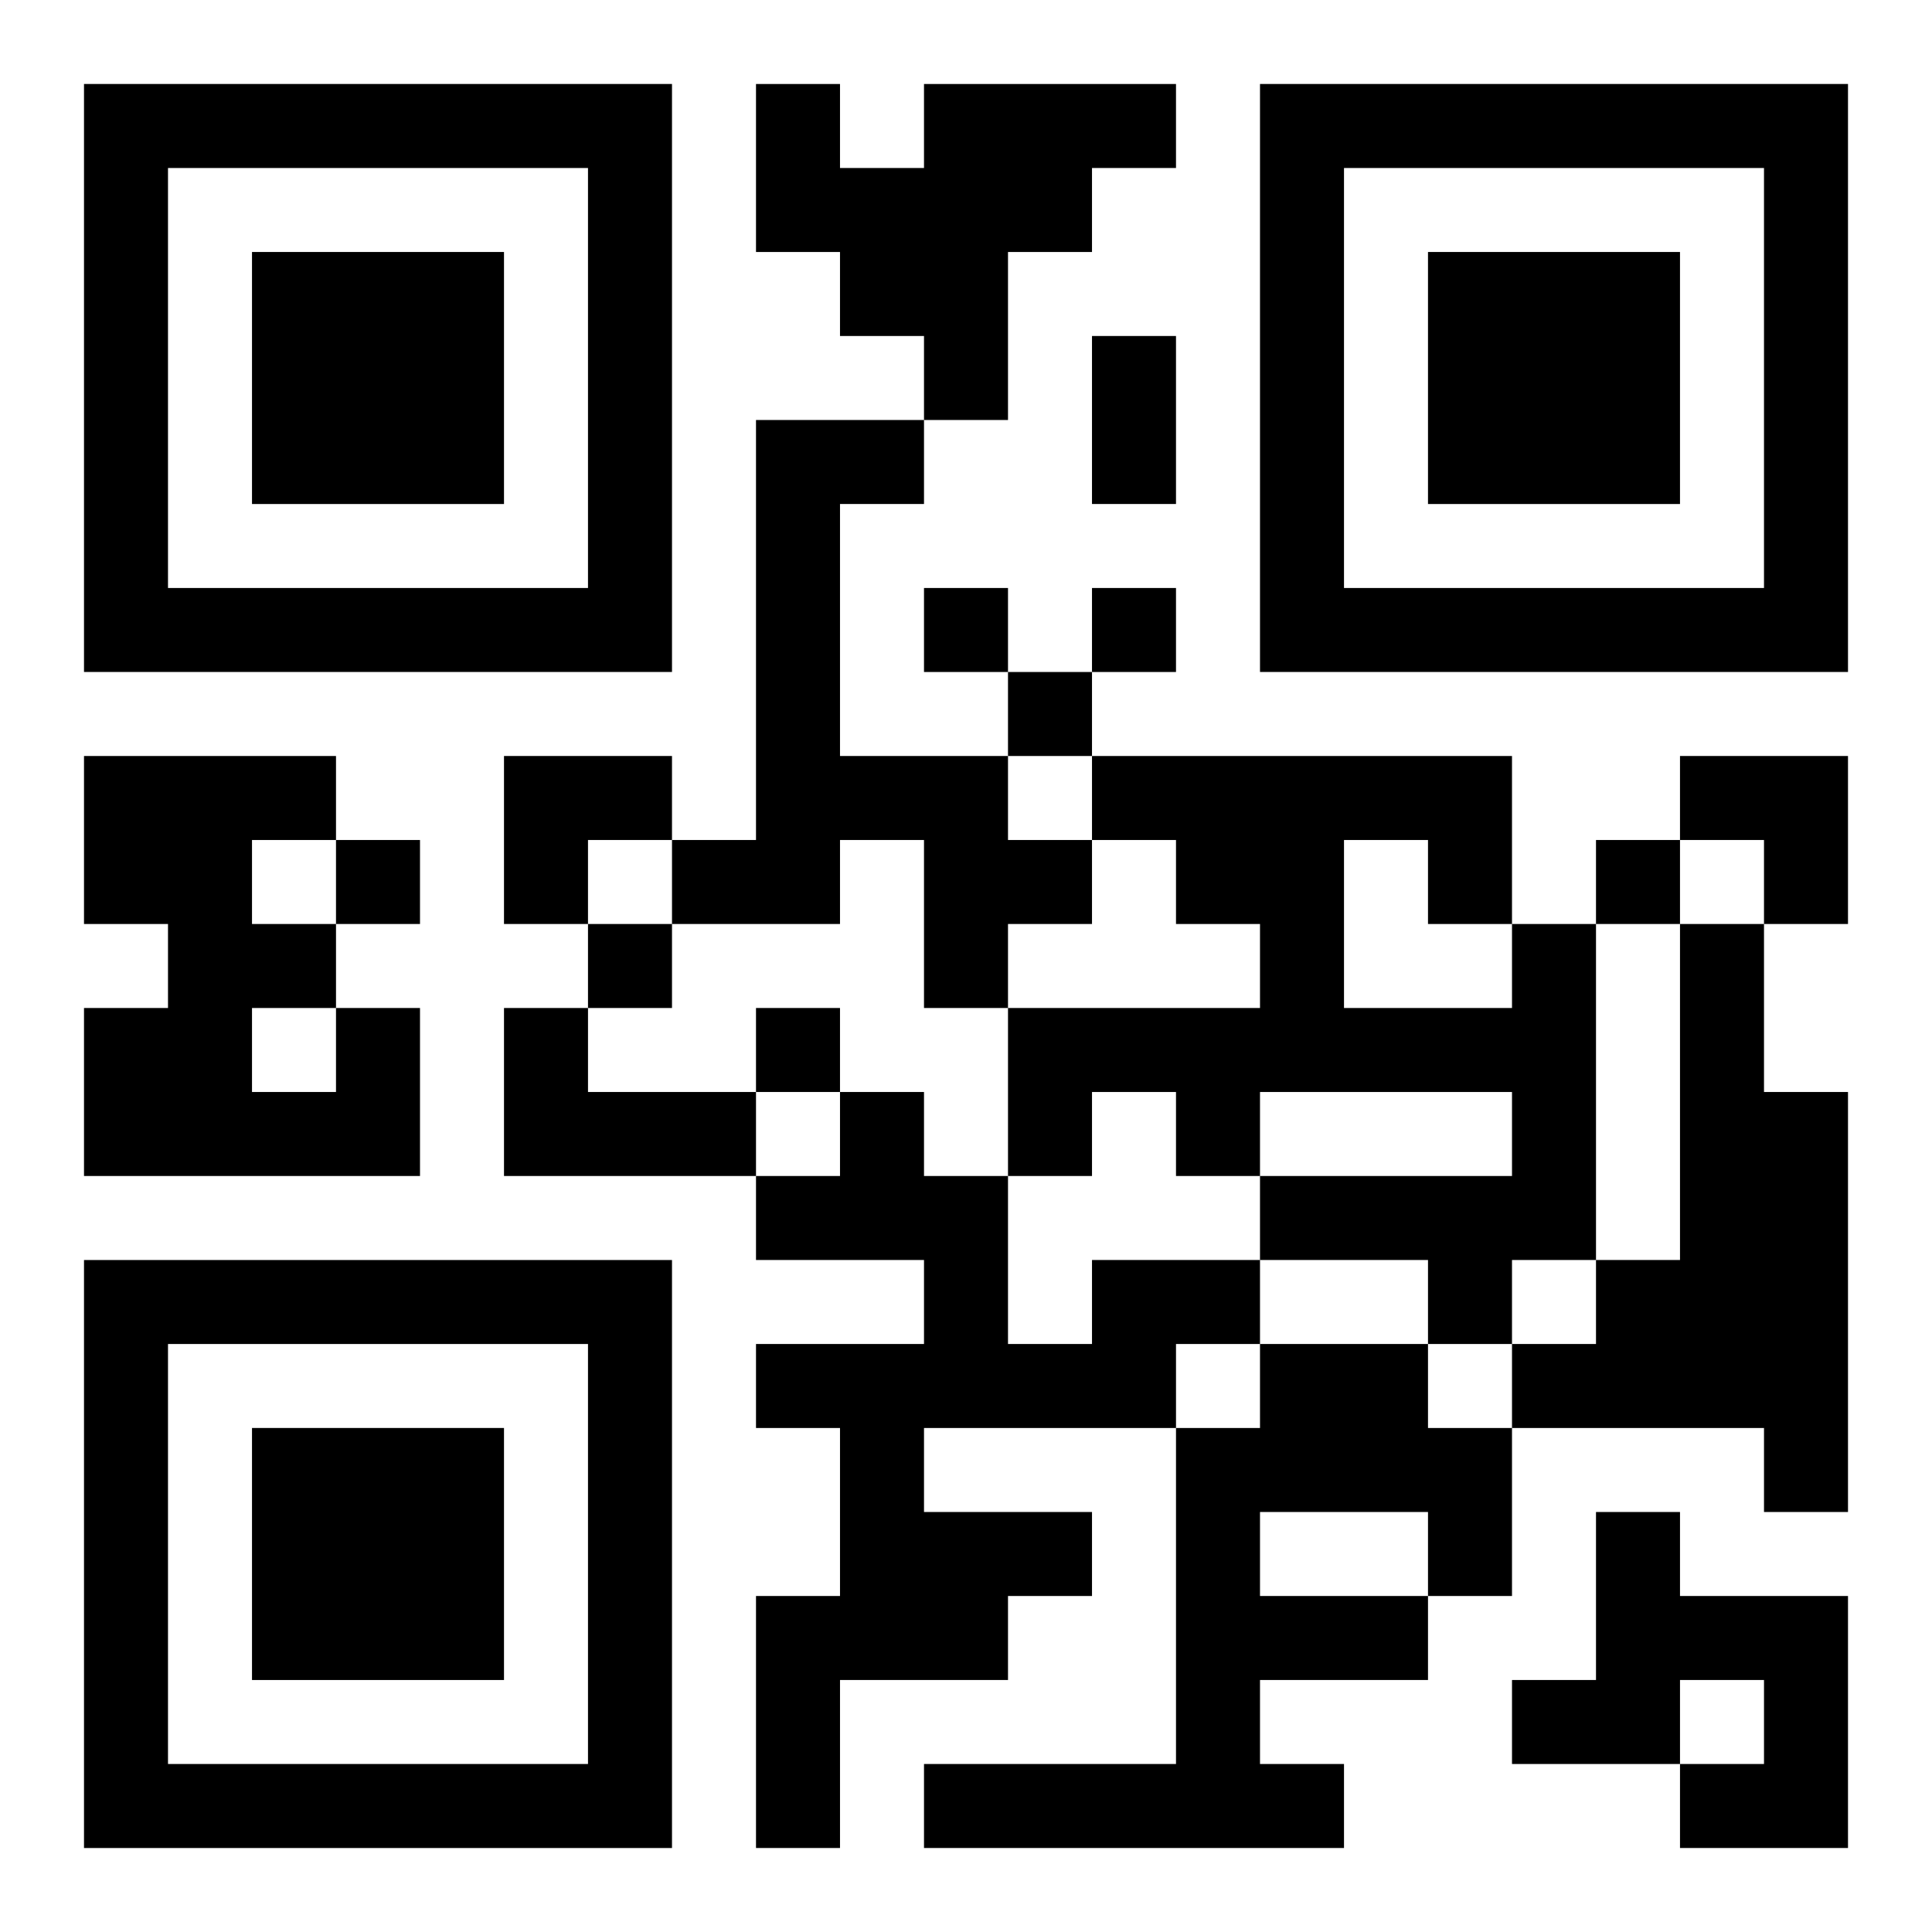
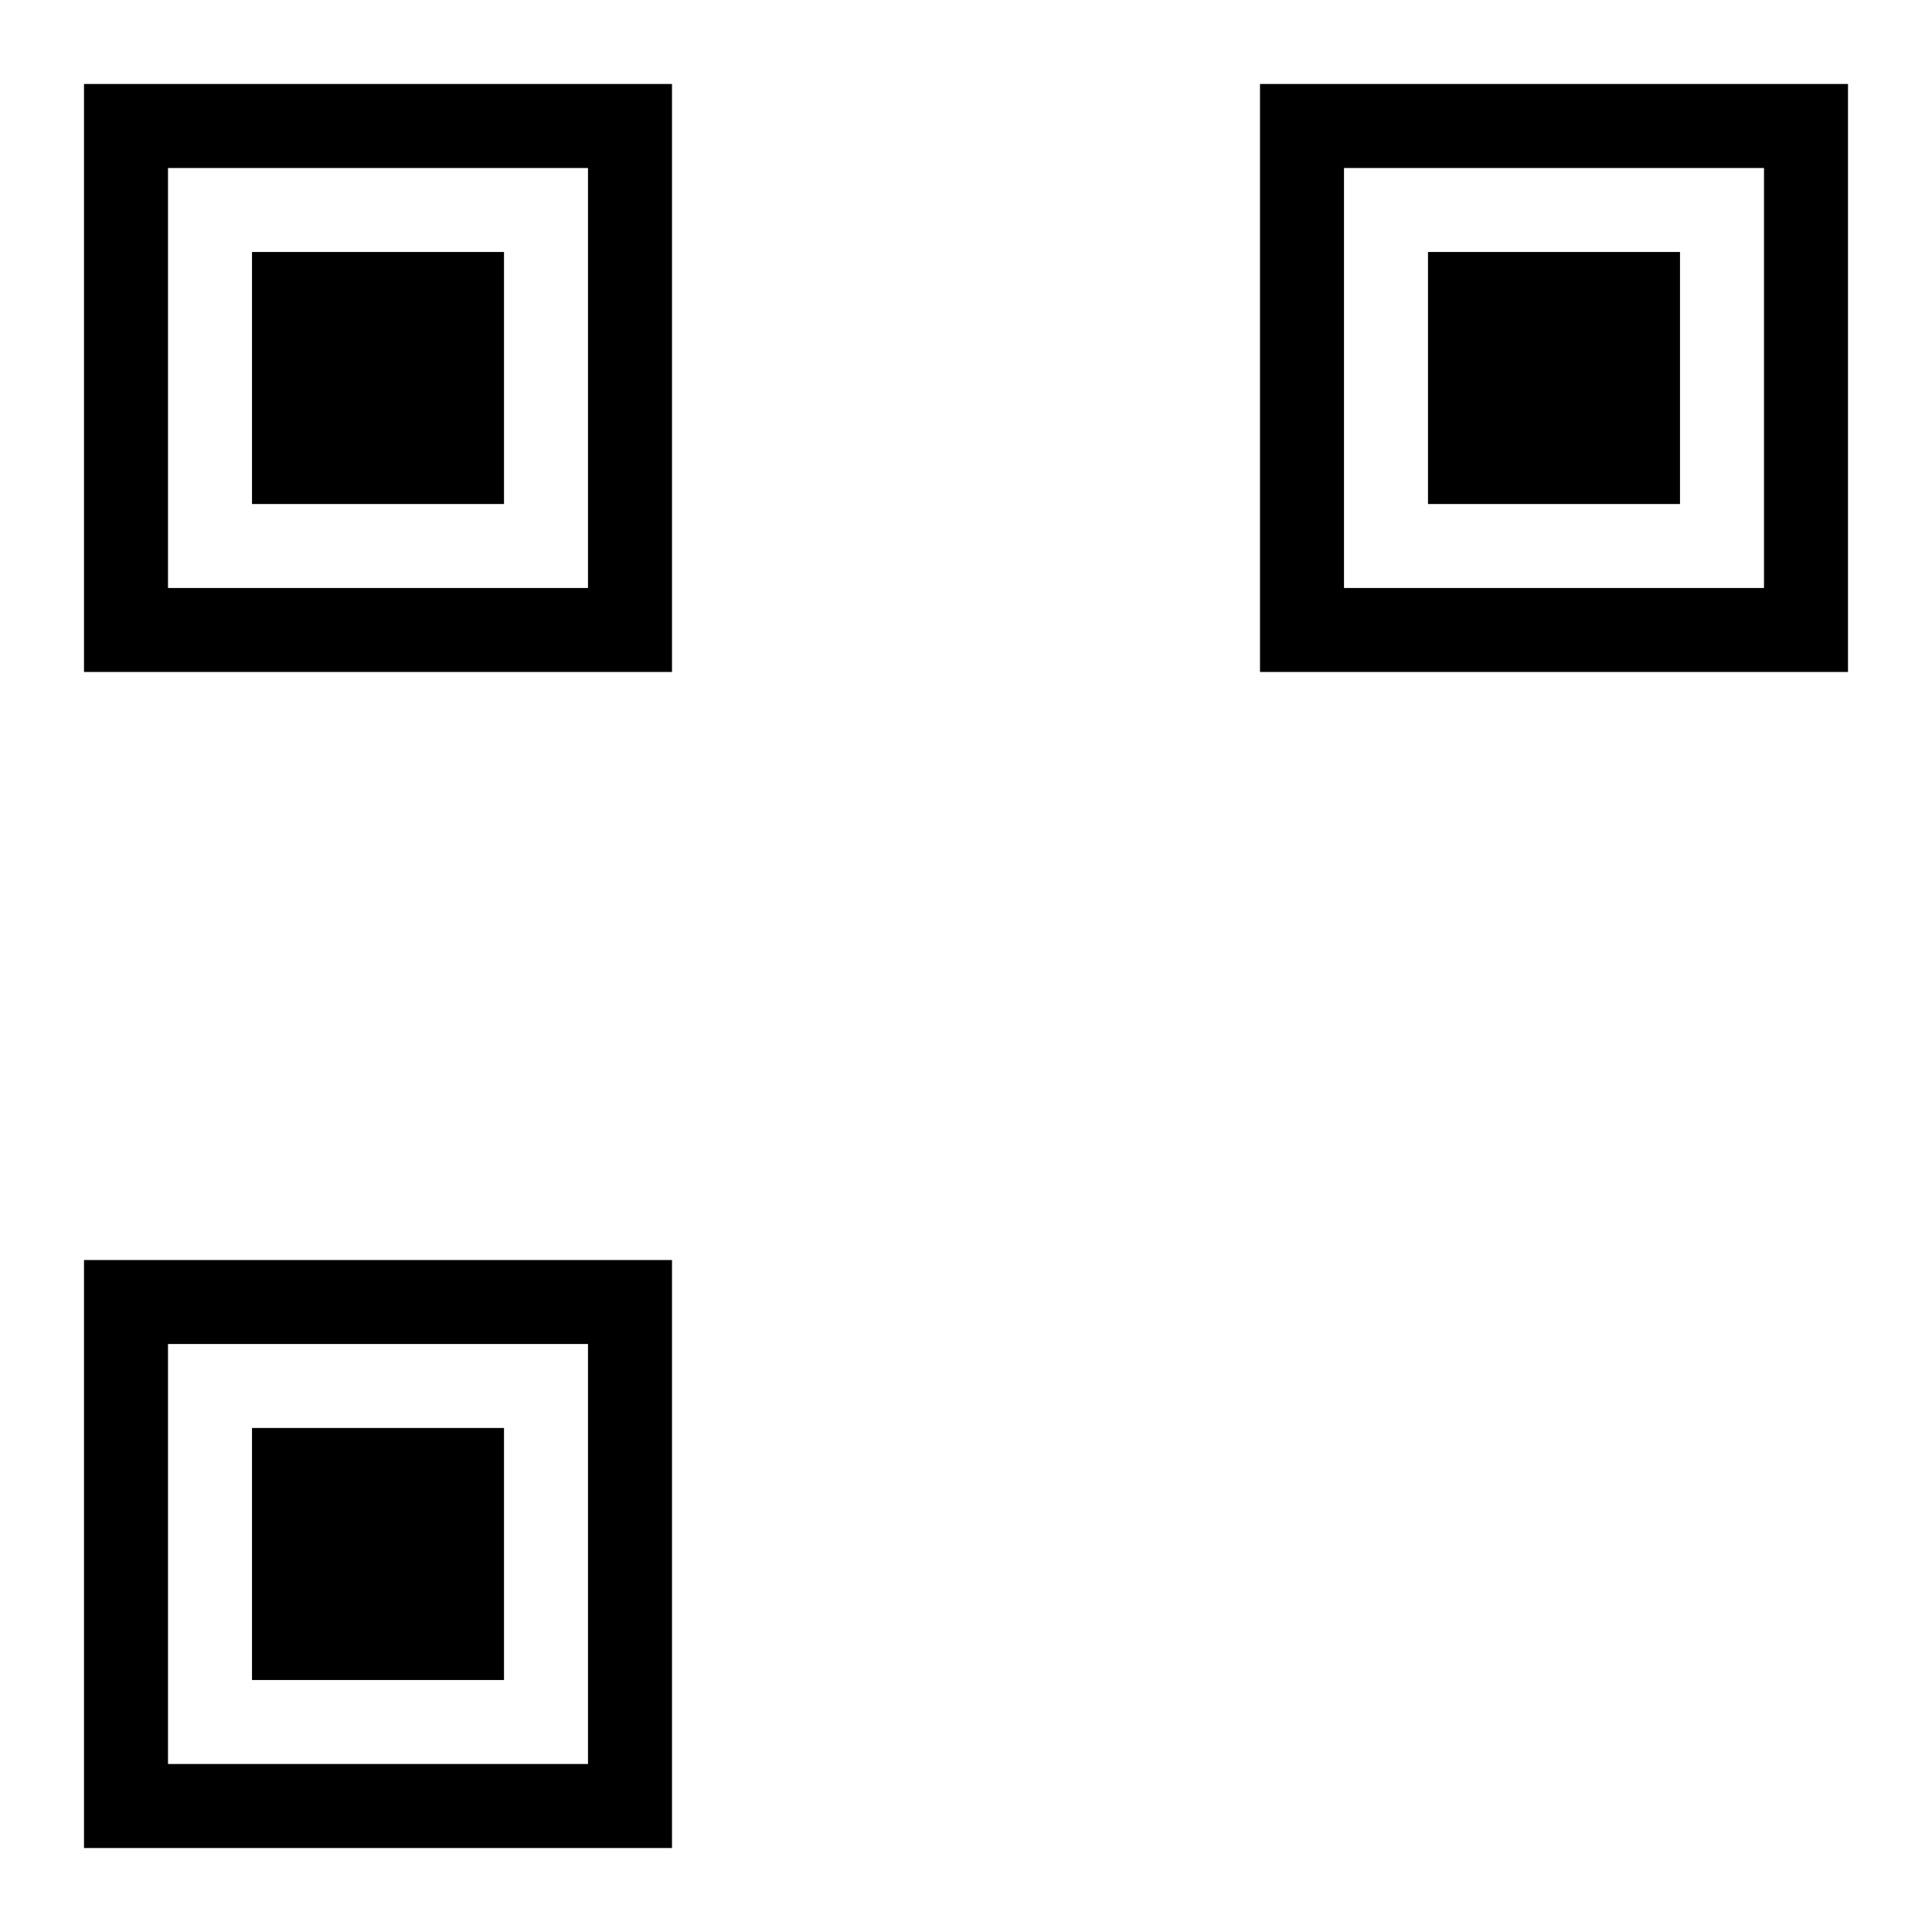
<svg xmlns="http://www.w3.org/2000/svg" xmlns:xlink="http://www.w3.org/1999/xlink" width="250" height="250" baseProfile="full" version="1.1" viewBox="-1 -1 23 23">
  <symbol id="a">
    <path d="m0 7v7h7v-7h-7zm1 1h5v5h-5v-5zm1 1v3h3v-3h-3z" />
  </symbol>
  <use y="-7" xlink:href="#a" />
  <use y="7" xlink:href="#a" />
  <use x="14" y="-7" xlink:href="#a" />
-   <path d="m10 0h3v1h-1v1h-1v2h-1v-1h-1v-1h-1v-2h1v1h1v-1m-2 4h2v1h-1v3h2v1h1v1h-1v1h-1v-2h-1v1h-2v-1h1v-5m9 6h1v4h-1v1h-1v-1h-2v-1h3v-1h-3v1h-1v-1h-1v1h-1v-2h3v-1h-1v-1h-1v-1h5v2m-2-1v2h2v-1h-1v-1h-1m4 1h1v2h1v5h-1v-1h-3v-1h1v-1h1v-4m-16 1h1v2h-4v-2h1v-1h-1v-2h3v1h-1v1h1v1m-1 0v1h1v-1h-1m3 0h1v1h2v1h-3v-2m7 3h2v1h-1v1h-3v1h2v1h-1v1h-2v2h-1v-3h1v-2h-1v-1h2v-1h-2v-1h1v-1h1v1h1v2h1v-1m2 1h2v1h1v2h-1v1h-2v1h1v1h-5v-1h3v-4h1v-1m0 2v1h2v-1h-2m4 0h1v1h2v3h-2v-1h1v-1h-1v1h-2v-1h1v-2m-8-11v1h1v-1h-1m2 0v1h1v-1h-1m-1 1v1h1v-1h-1m-8 2v1h1v-1h-1m15 0v1h1v-1h-1m-12 1v1h1v-1h-1m2 1v1h1v-1h-1m4-8h1v2h-1v-2m-7 5h2v1h-1v1h-1zm14 0h2v2h-1v-1h-1z" />
</svg>